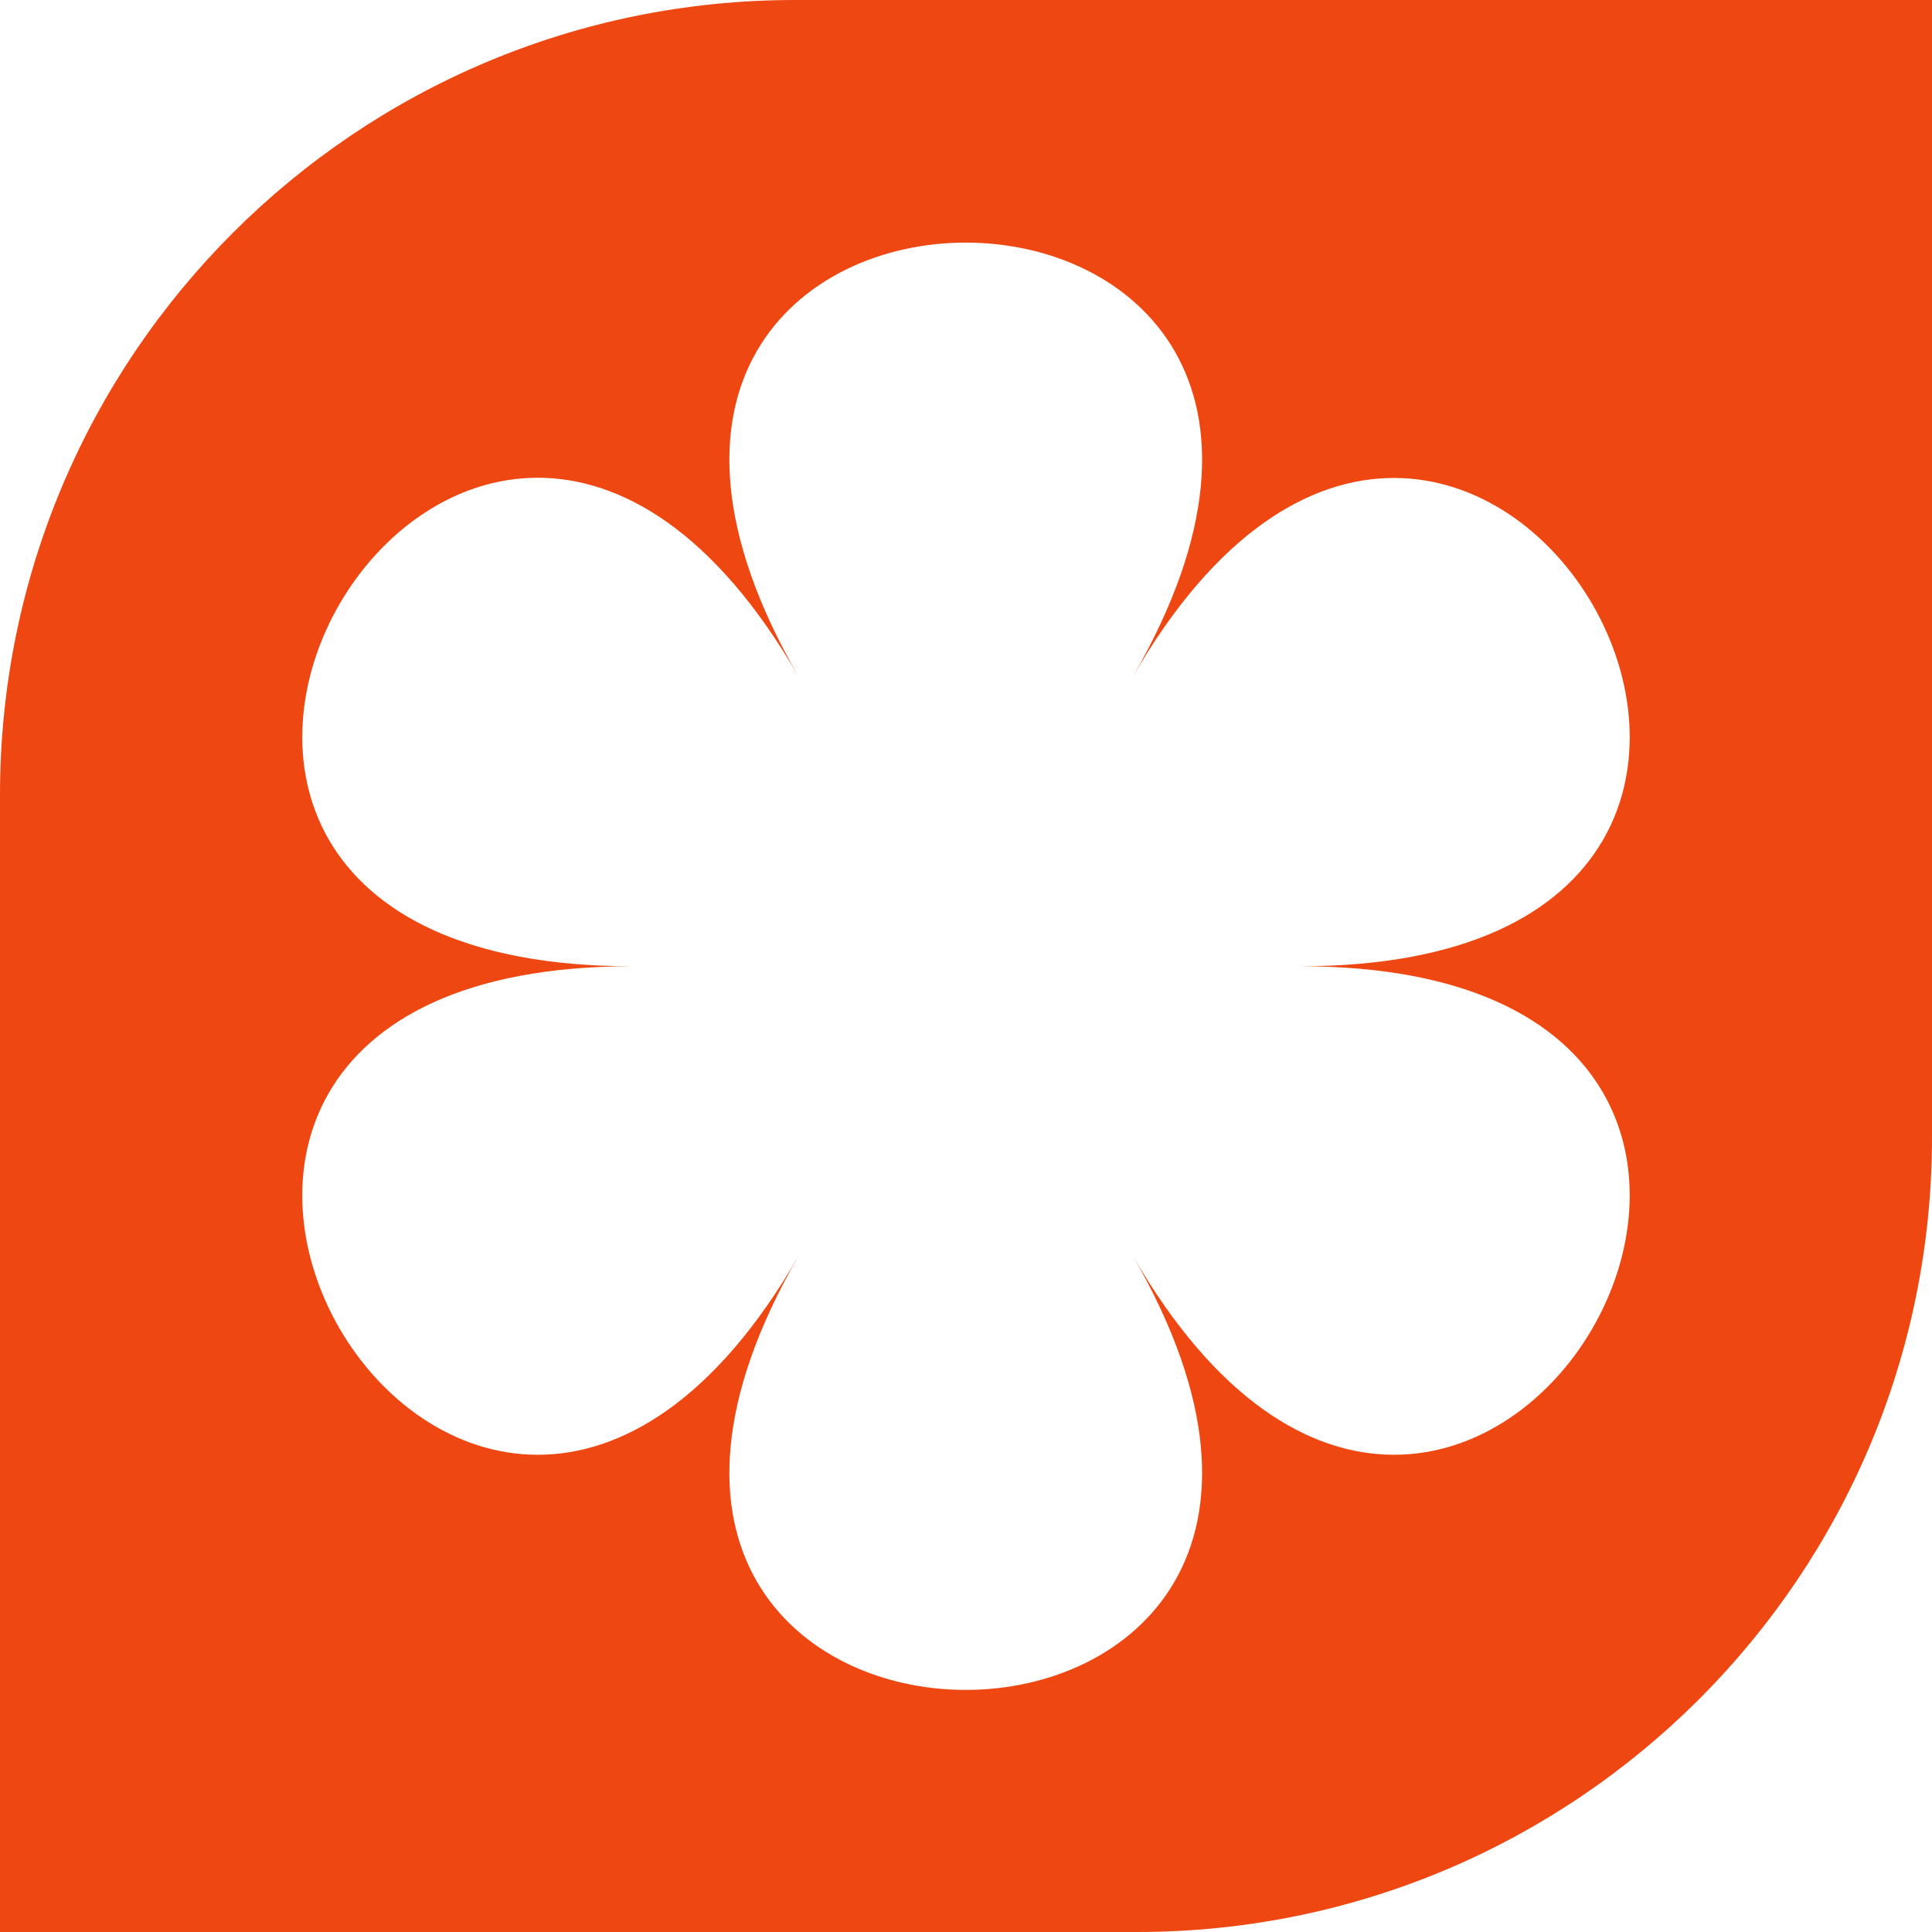
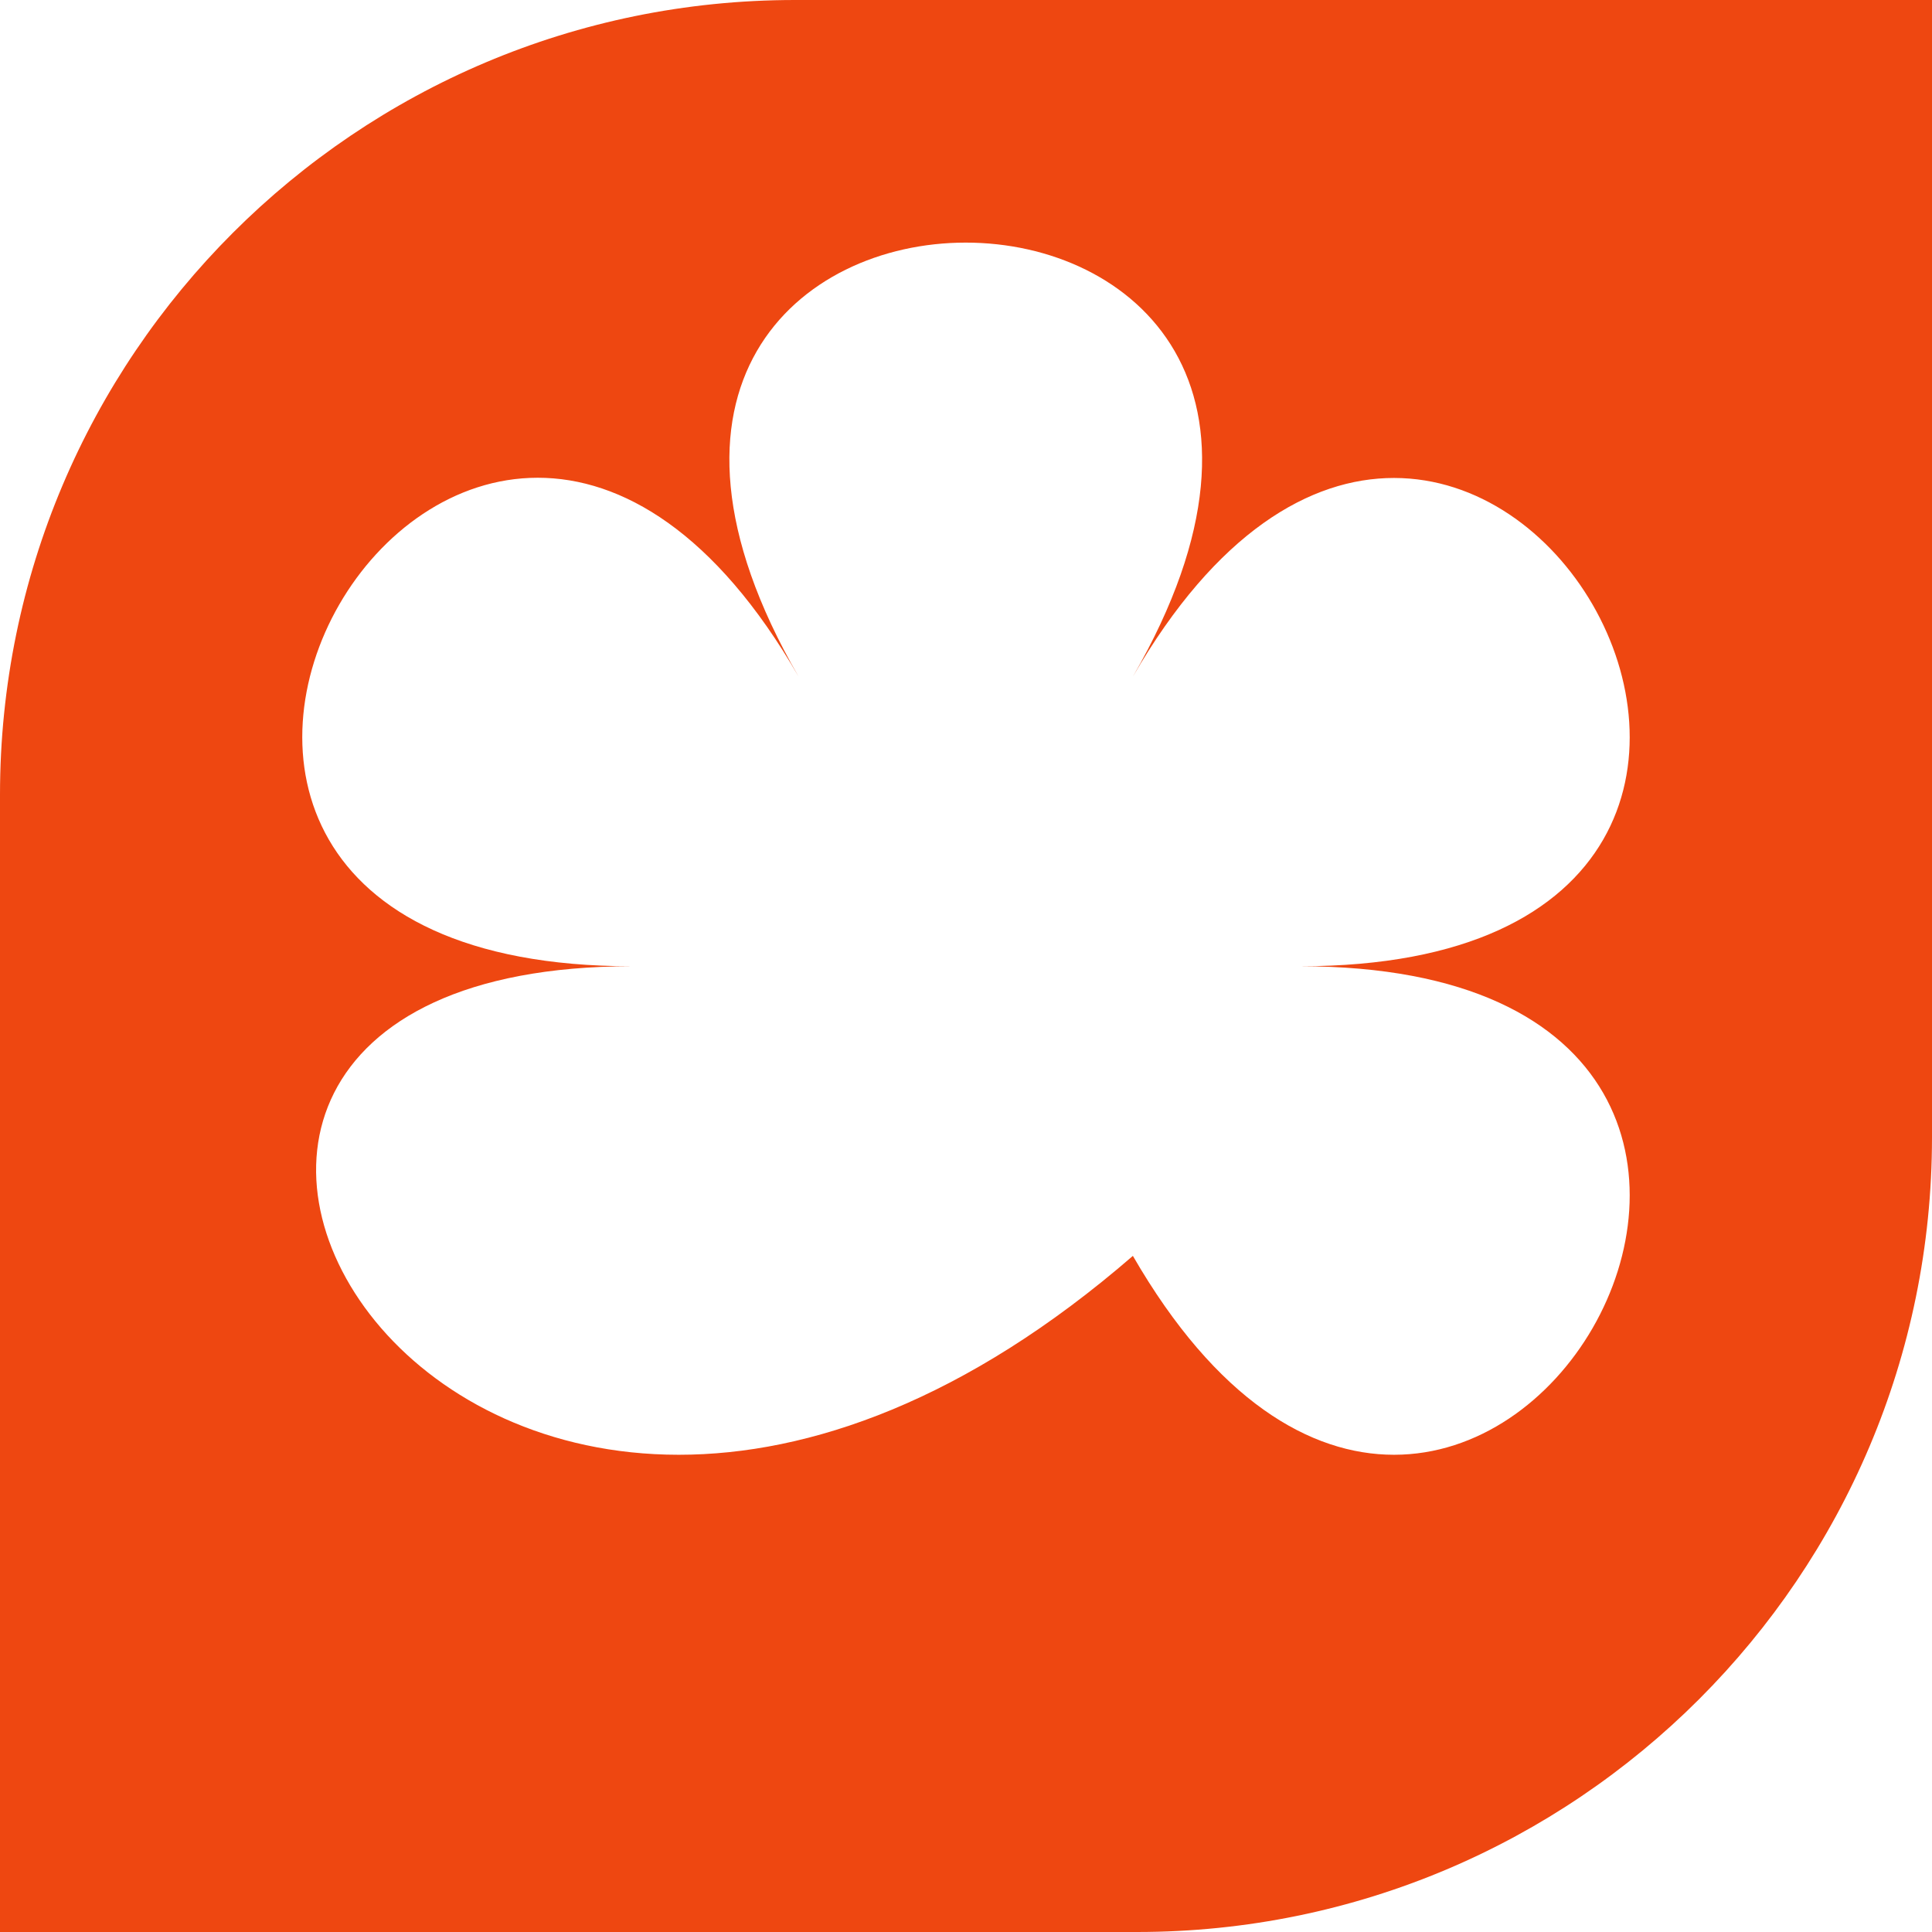
<svg xmlns="http://www.w3.org/2000/svg" width="96" height="96" viewBox="0 0 96 96" fill="none">
-   <path d="M39.502 0C17.691 0 0 17.686 0 39.492V96H56.498C78.309 96 96 78.314 96 56.508V0H39.502ZM56.292 62.404C72.901 91.16 23.073 91.16 39.682 62.404C23.099 91.16 -1.828 48.013 31.391 48.013C-1.828 48.013 23.099 4.866 39.682 33.622C23.073 4.866 72.901 4.866 56.292 33.622C72.901 4.891 97.828 48.013 64.609 48.013C97.828 48.013 72.901 91.16 56.292 62.404Z" fill="#EE4711" />
+   <path d="M39.502 0C17.691 0 0 17.686 0 39.492V96H56.498C78.309 96 96 78.314 96 56.508V0H39.502ZM56.292 62.404C23.099 91.16 -1.828 48.013 31.391 48.013C-1.828 48.013 23.099 4.866 39.682 33.622C23.073 4.866 72.901 4.866 56.292 33.622C72.901 4.891 97.828 48.013 64.609 48.013C97.828 48.013 72.901 91.16 56.292 62.404Z" fill="#EE4711" />
</svg>